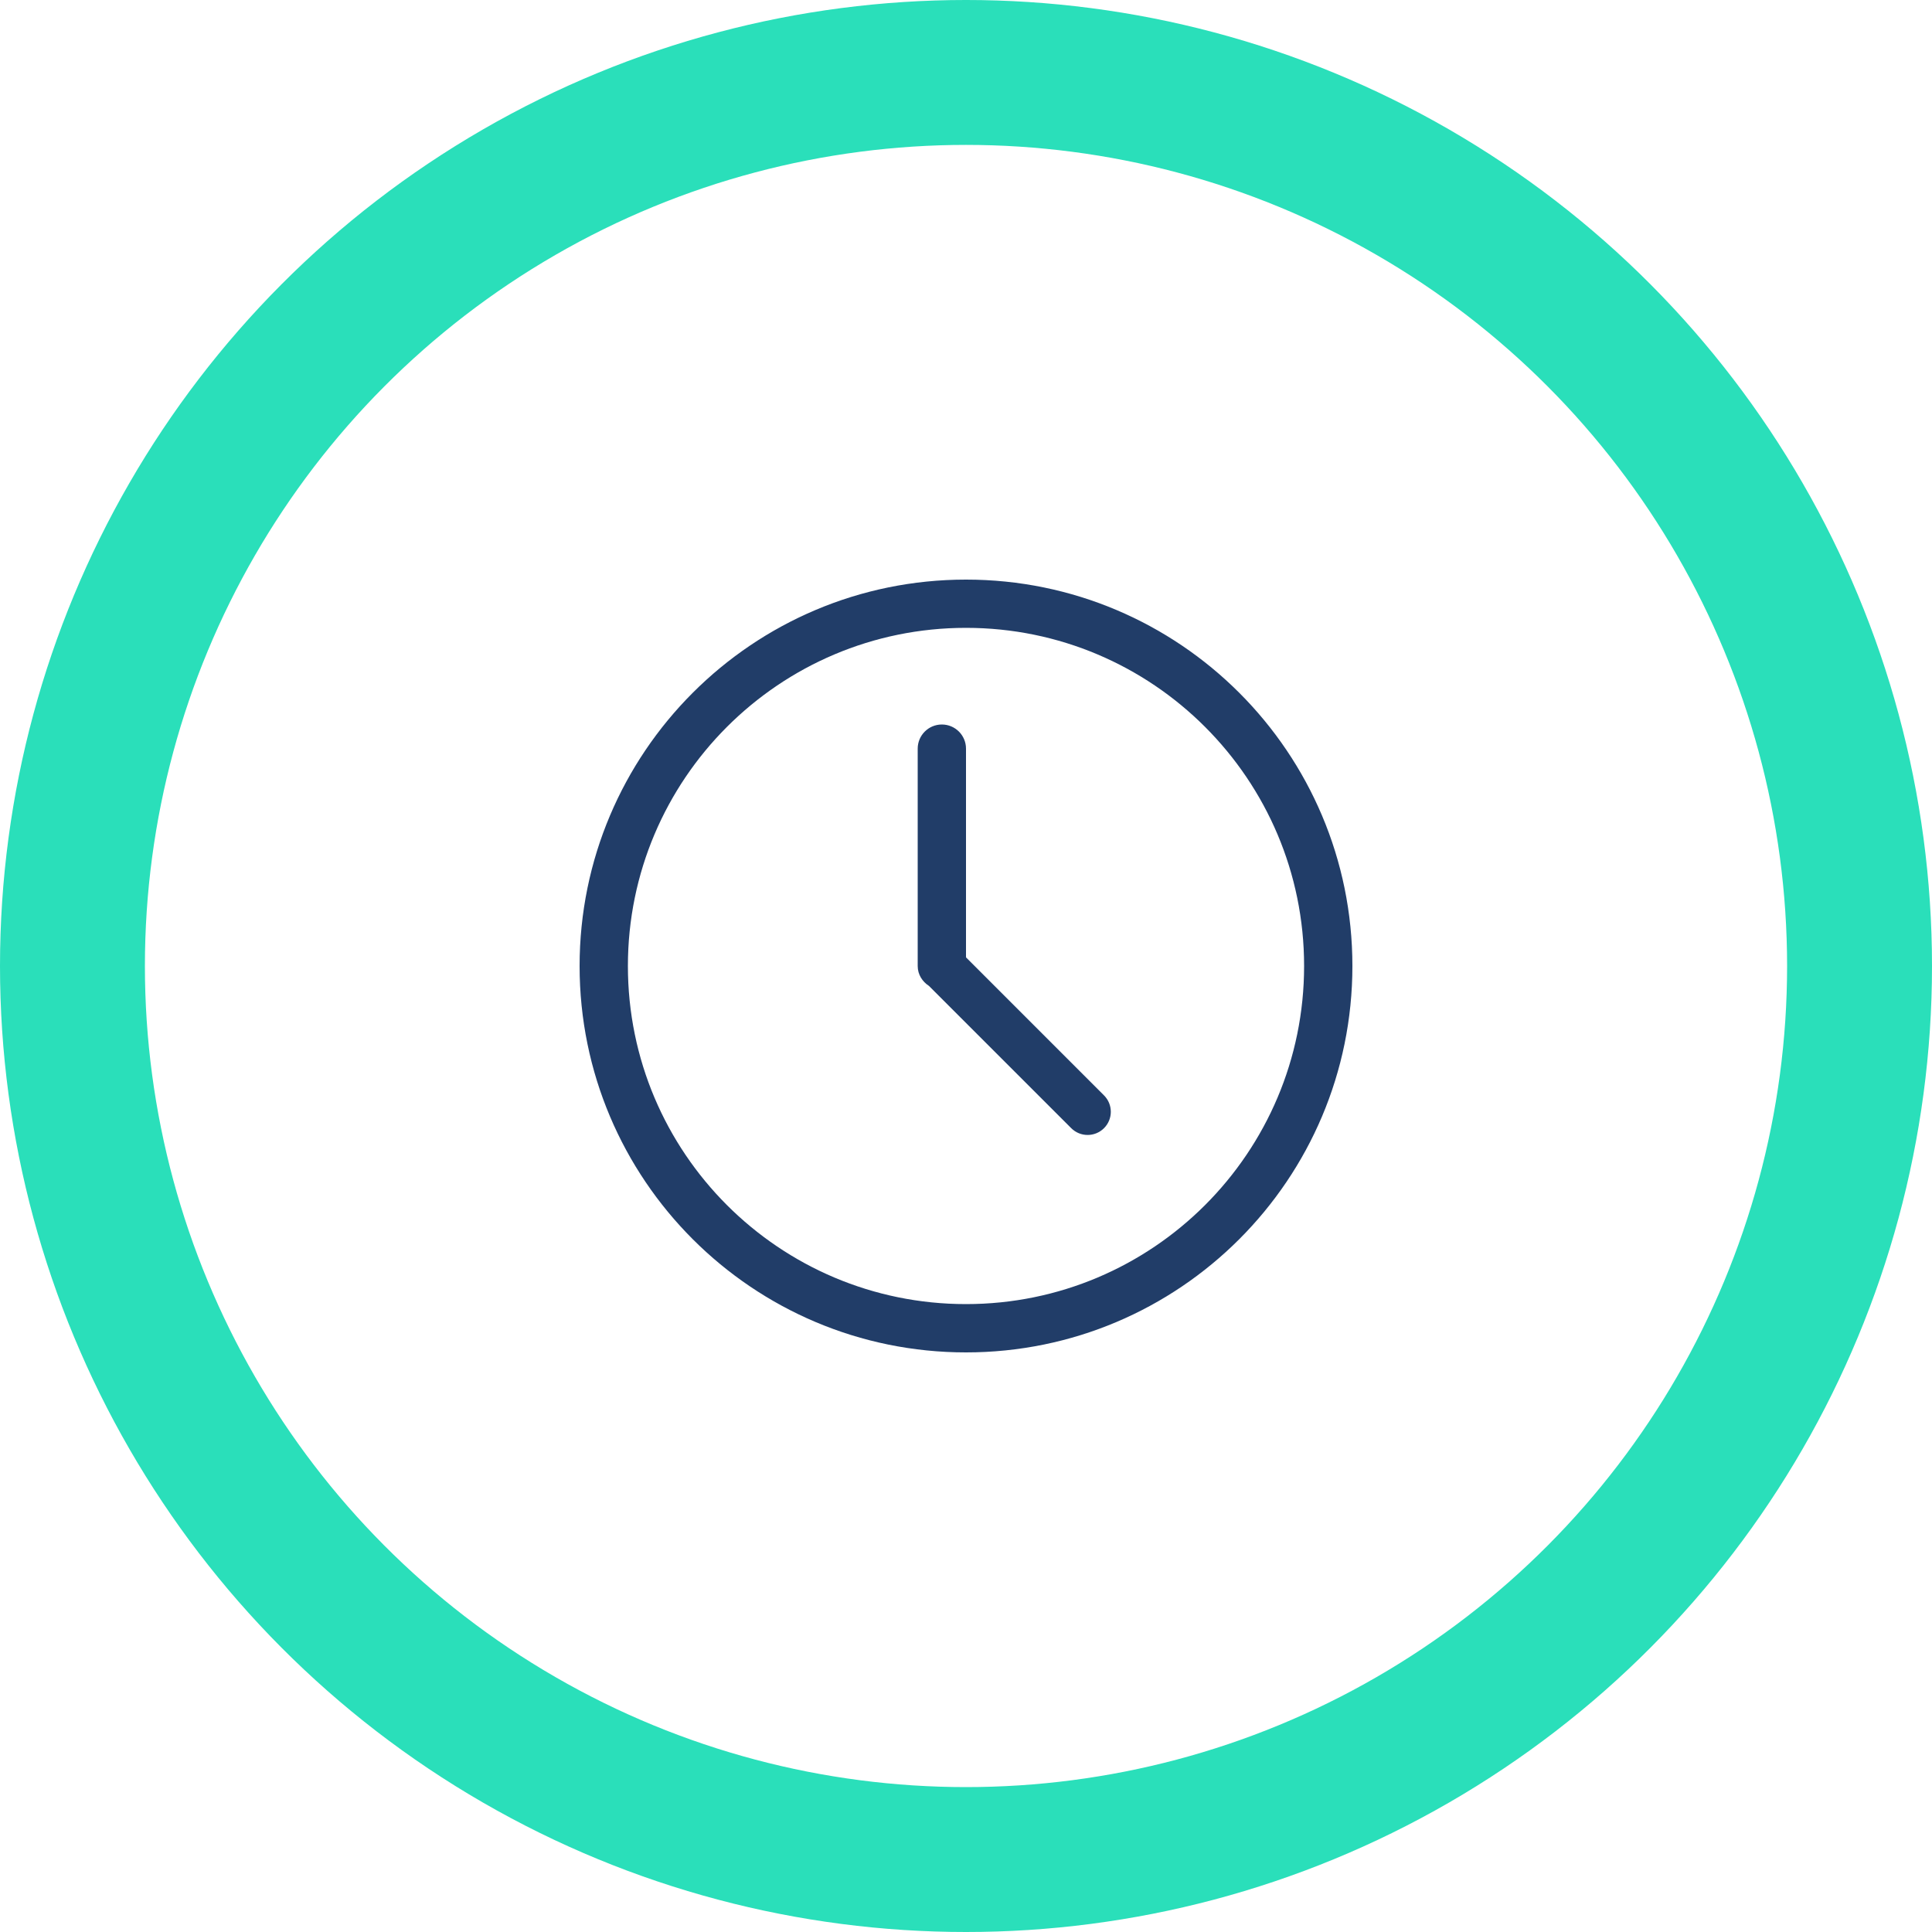
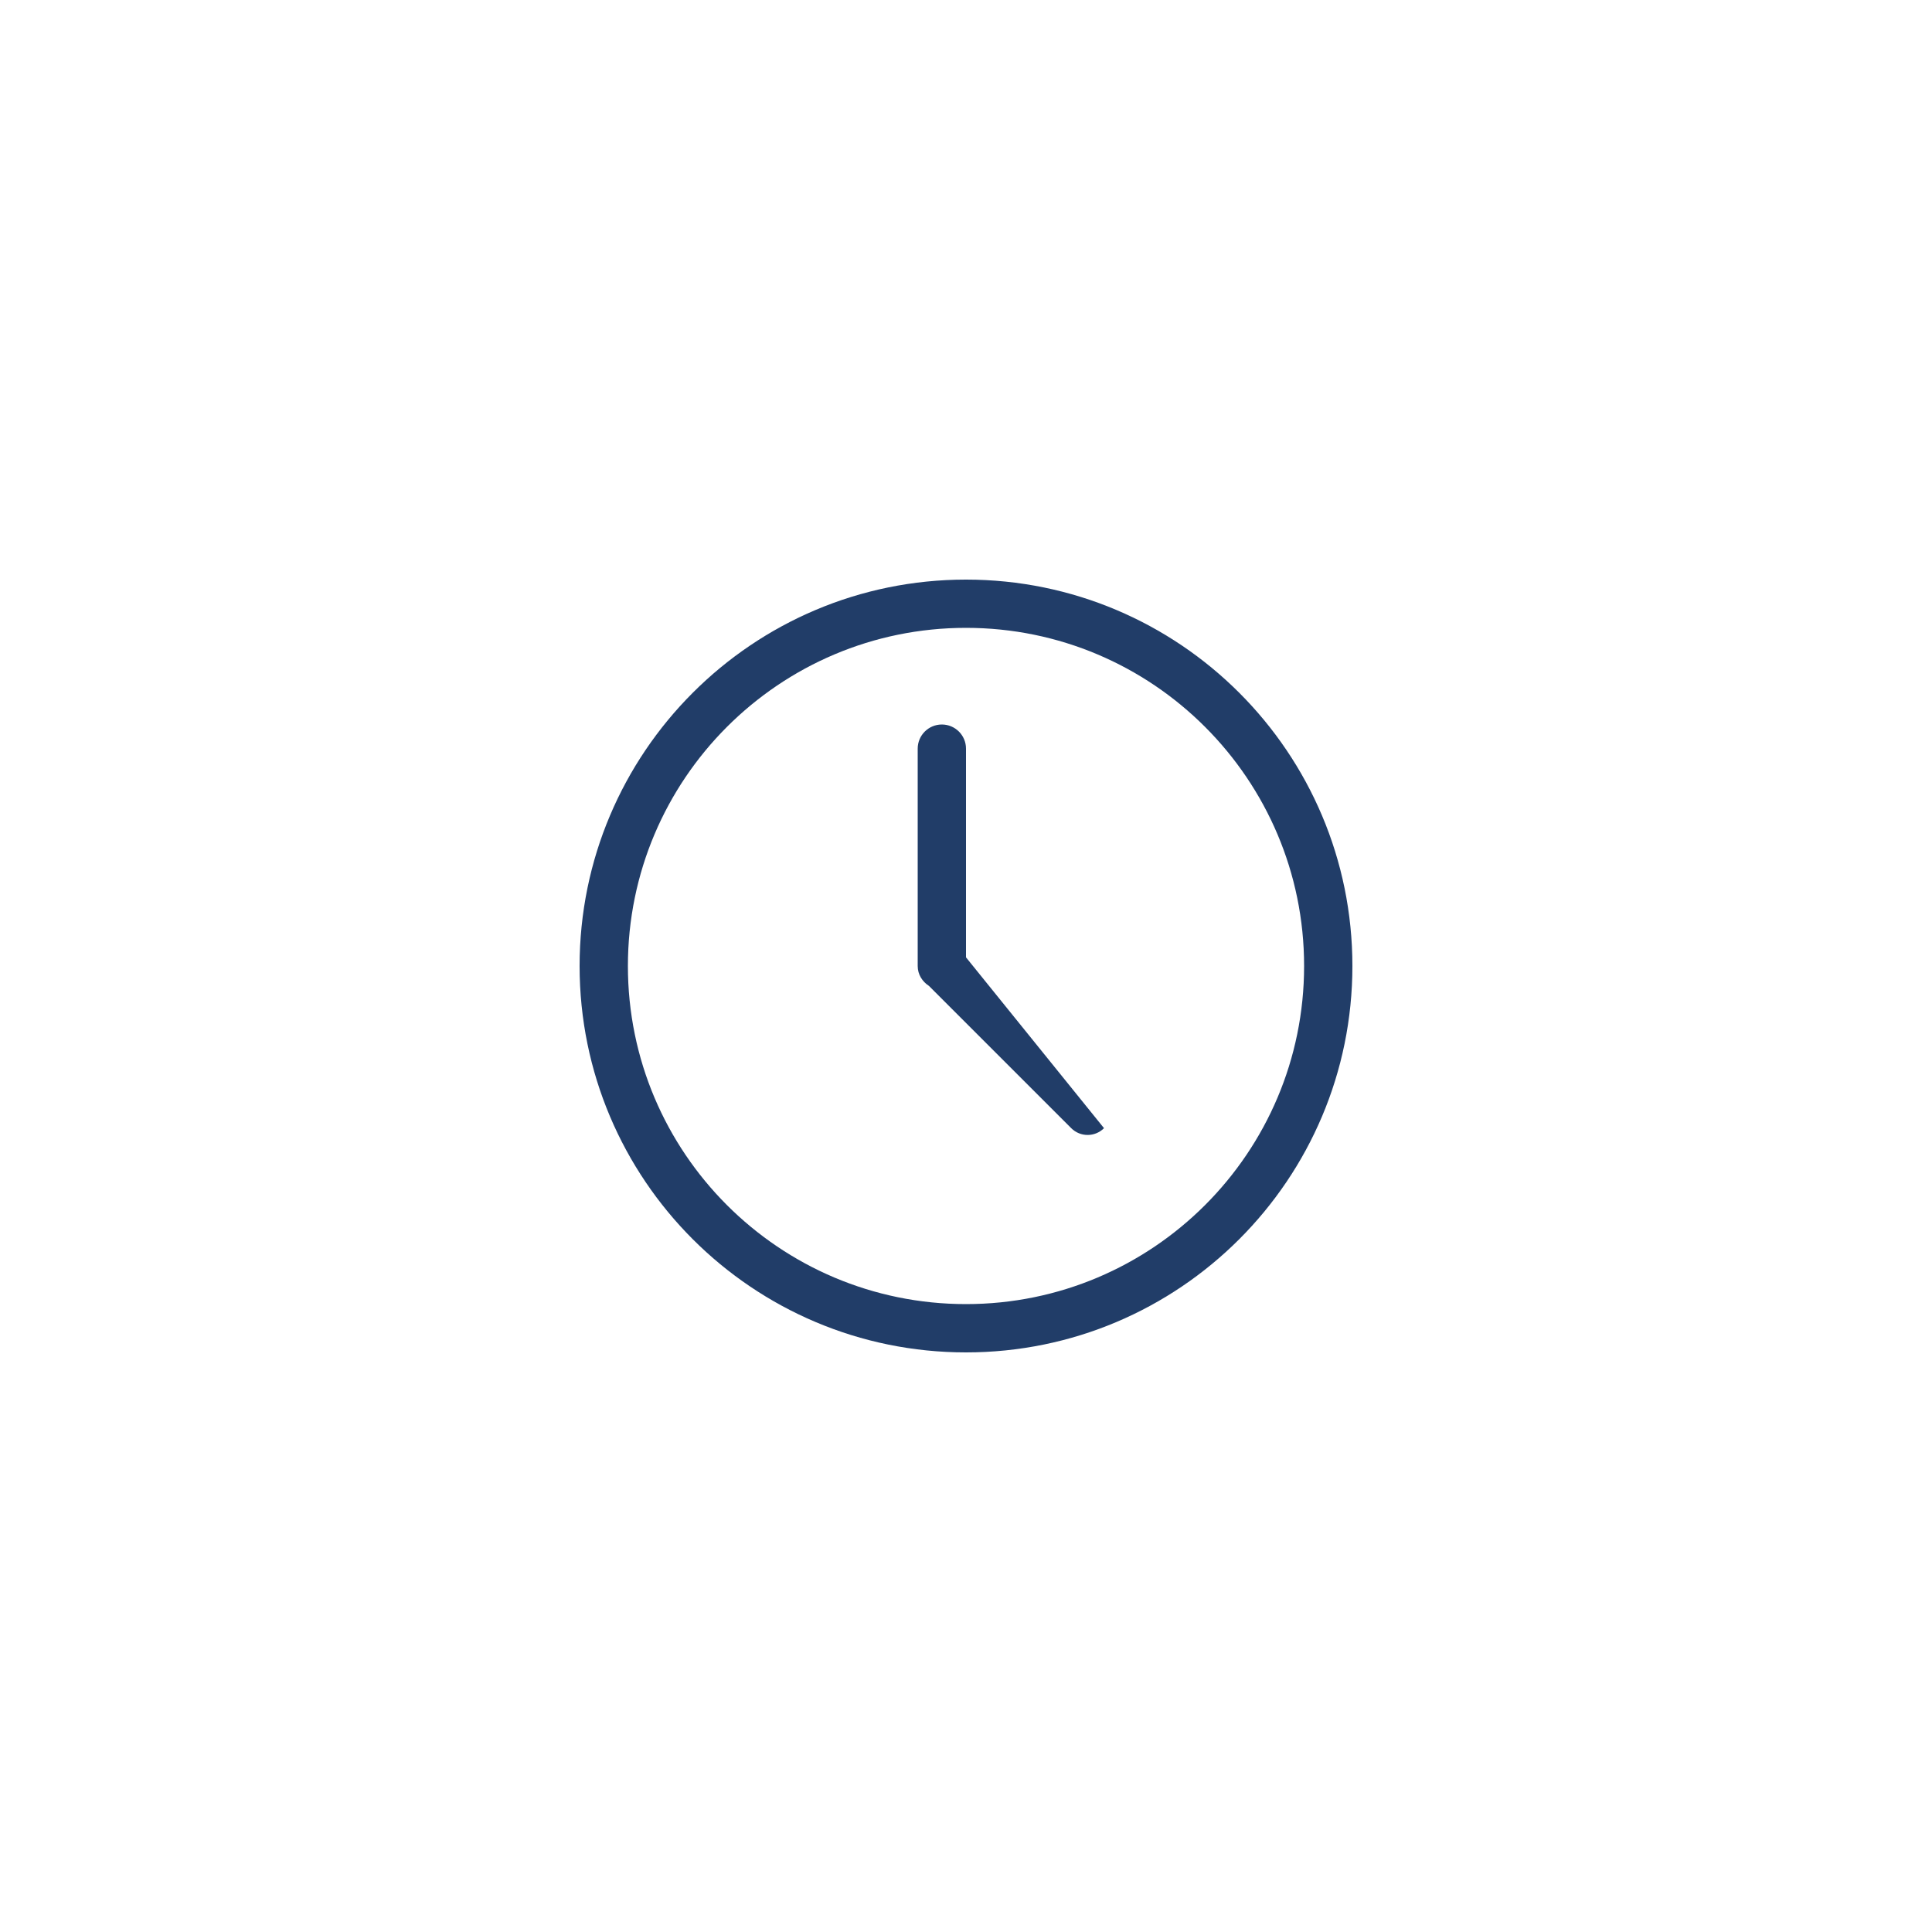
<svg xmlns="http://www.w3.org/2000/svg" width="80px" height="80px" viewBox="0 0 80 80" version="1.1">
  <title>history</title>
  <g id="Website-design" stroke="none" stroke-width="1" fill="none" fill-rule="evenodd">
    <g id="About" transform="translate(-467, -1651)">
      <g id="history" transform="translate(467, 1651)">
-         <circle id="Oval" stroke="#2ADFBA" stroke-width="6" cx="40" cy="40" r="37" />
        <g id="Group-3" transform="translate(24, 24)" fill="#213D68">
-           <path d="M16,15.642 L16,7 C16,6.448 15.552,6 15,6 C14.447,6 14,6.448 14,7 L14,16 C14,16.352 14.191,16.645 14.465,16.824 L20.357,22.715 C20.732,23.09 21.34,23.09 21.715,22.715 C22.09,22.34 22.09,21.733 21.715,21.358 L16,15.642 Z M16,30 C8.268,30 2,23.733 2,16 C2,8.269 8.268,1.998 16,1.998 C23.731,1.998 30,8.269 30,16 C30,23.733 23.731,30 16,30 L16,30 Z M16,-0 C7.163,-0 0,7.163 0,16 C0,24.836 7.163,32 16,32 C24.837,32 32,24.836 32,16 C32,7.163 24.837,-0 16,-0 L16,-0 Z" id="Fill-1" />
+           <path d="M16,15.642 L16,7 C16,6.448 15.552,6 15,6 C14.447,6 14,6.448 14,7 L14,16 C14,16.352 14.191,16.645 14.465,16.824 L20.357,22.715 C20.732,23.09 21.34,23.09 21.715,22.715 L16,15.642 Z M16,30 C8.268,30 2,23.733 2,16 C2,8.269 8.268,1.998 16,1.998 C23.731,1.998 30,8.269 30,16 C30,23.733 23.731,30 16,30 L16,30 Z M16,-0 C7.163,-0 0,7.163 0,16 C0,24.836 7.163,32 16,32 C24.837,32 32,24.836 32,16 C32,7.163 24.837,-0 16,-0 L16,-0 Z" id="Fill-1" />
        </g>
      </g>
    </g>
  </g>
</svg>